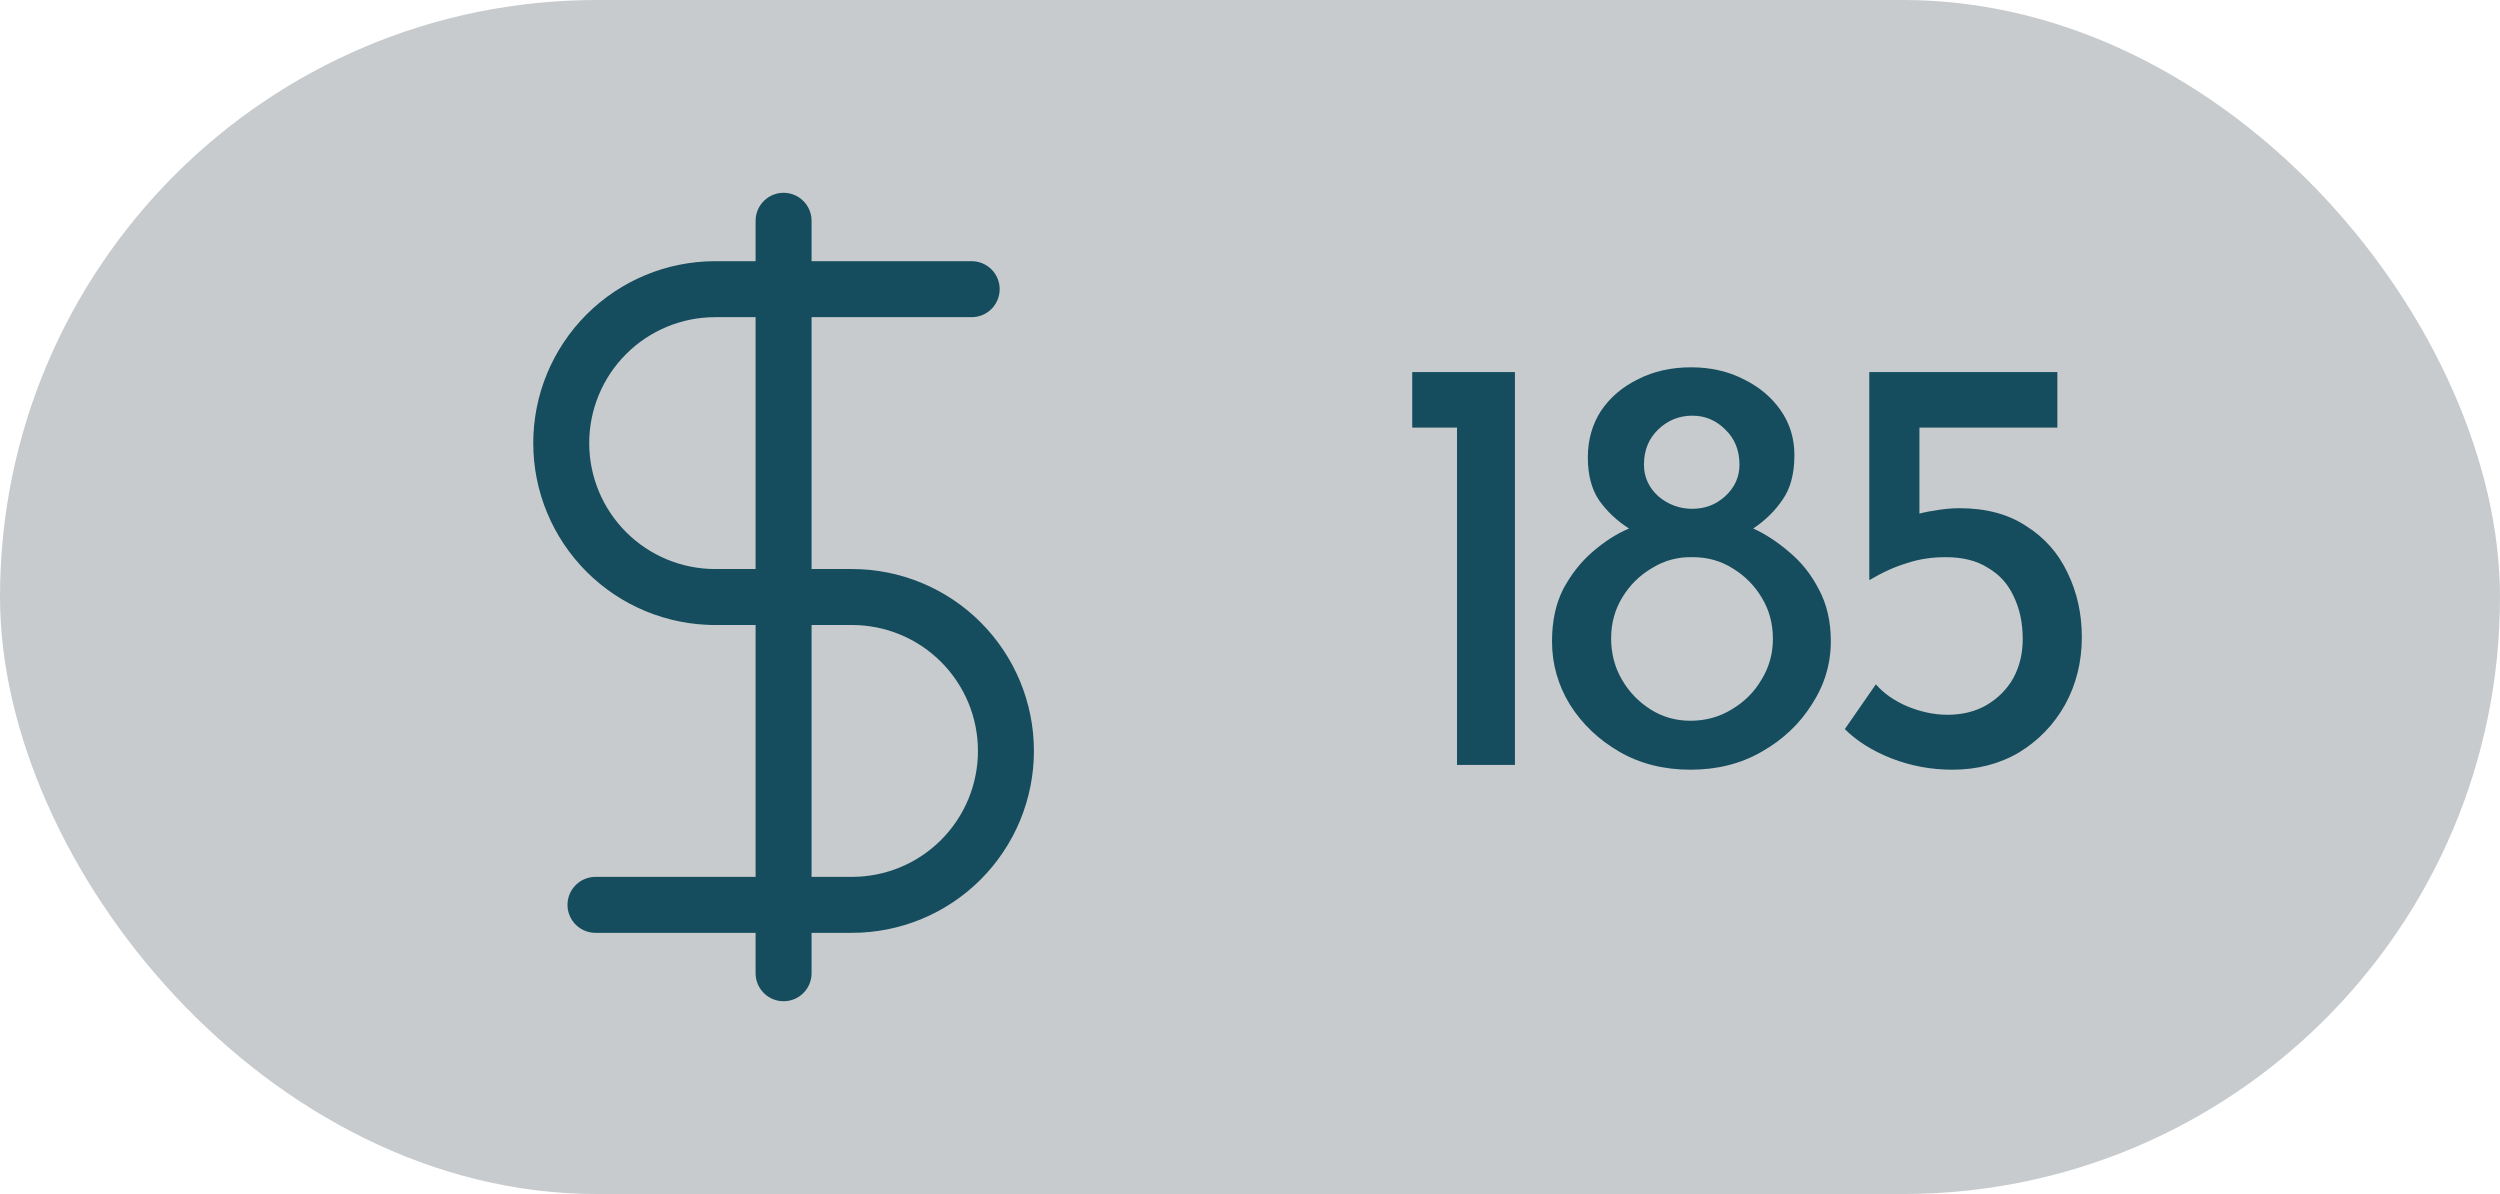
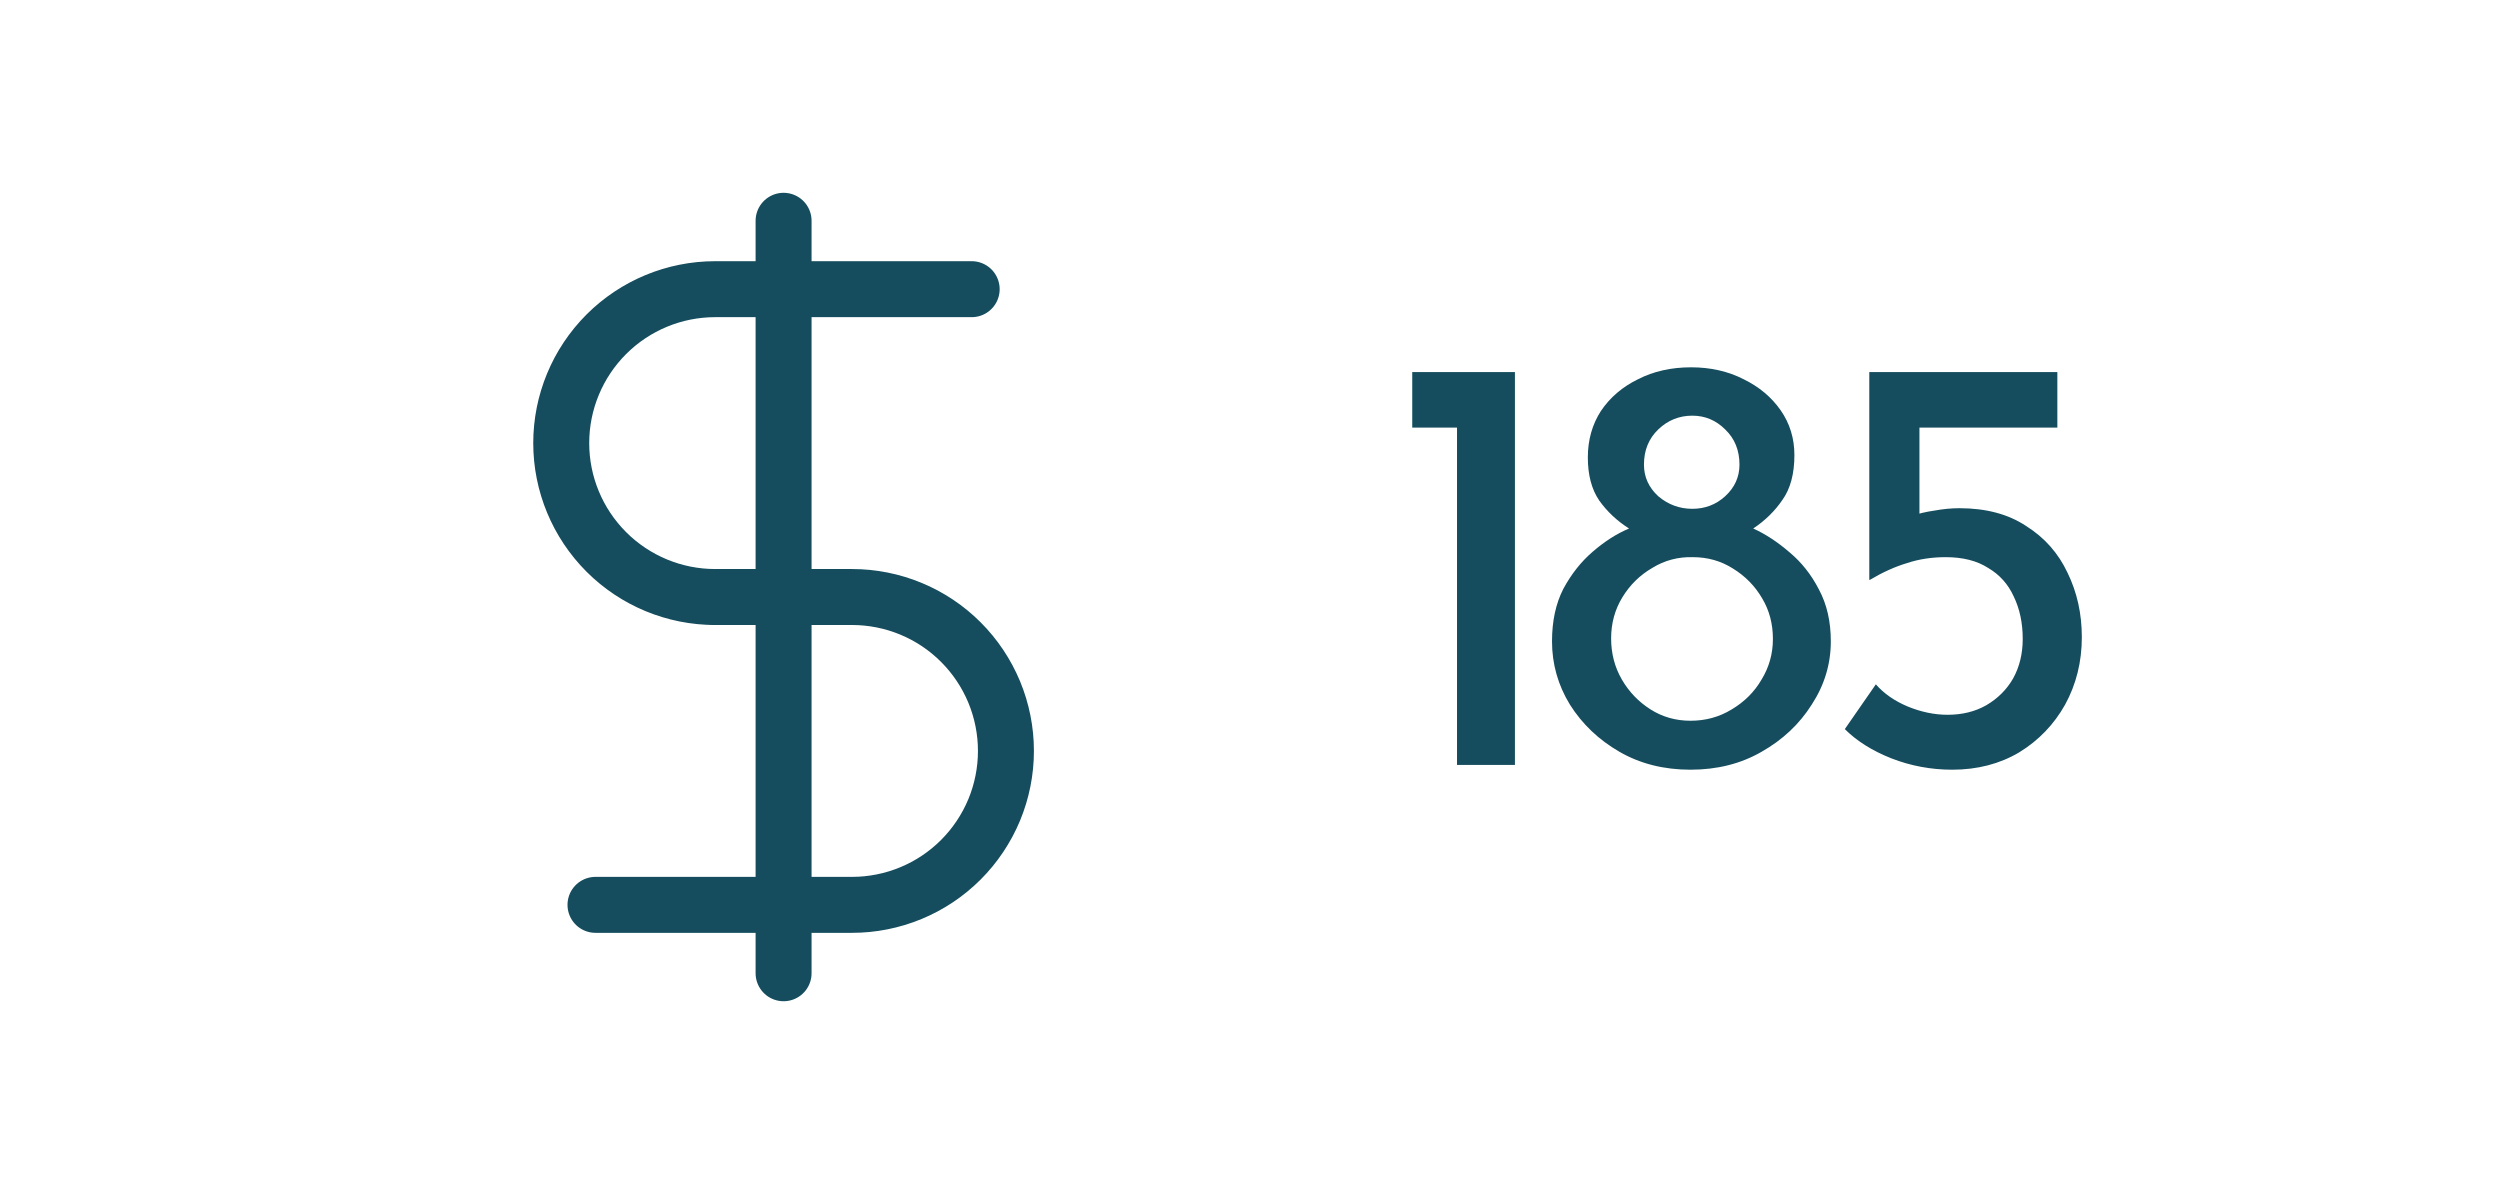
<svg xmlns="http://www.w3.org/2000/svg" width="67" height="32" viewBox="0 0 67 32" fill="none">
-   <rect width="67" height="32" rx="16" fill="#C7CBCD" />
  <path d="M21 5.917V26.083" stroke="#154D5E" stroke-width="1.5" stroke-linecap="round" stroke-linejoin="round" />
  <path d="M26.041 7.75H19.166C18.073 7.75 17.023 8.185 16.25 8.958C15.476 9.732 15.041 10.781 15.041 11.875C15.041 12.969 15.476 14.018 16.25 14.792C17.023 15.565 18.073 16 19.166 16" stroke="#154D5E" stroke-width="1.5" stroke-linecap="round" stroke-linejoin="round" />
  <path d="M15.959 24.25H22.834C23.375 24.25 23.912 24.143 24.412 23.936C24.913 23.729 25.367 23.425 25.75 23.042C26.133 22.659 26.437 22.204 26.645 21.704C26.852 21.203 26.959 20.667 26.959 20.125C26.959 19.583 26.852 19.047 26.645 18.546C26.437 18.046 26.133 17.591 25.75 17.208C25.367 16.825 24.913 16.521 24.412 16.314C23.912 16.107 23.375 16 22.834 16H19.167" stroke="#154D5E" stroke-width="1.5" stroke-linecap="round" stroke-linejoin="round" />
  <path d="M37.848 9.972H40.6V20.5H39.048V11.46H37.848V9.972ZM41.594 17.188C41.594 16.644 41.695 16.175 41.898 15.78C42.111 15.385 42.372 15.055 42.682 14.788C43.002 14.511 43.327 14.303 43.658 14.164C43.338 13.961 43.071 13.711 42.858 13.412C42.655 13.113 42.554 12.729 42.554 12.26C42.554 11.791 42.671 11.375 42.906 11.012C43.151 10.649 43.482 10.367 43.898 10.164C44.314 9.951 44.788 9.844 45.322 9.844C45.844 9.844 46.314 9.951 46.73 10.164C47.146 10.367 47.476 10.644 47.722 10.996C47.967 11.348 48.09 11.748 48.09 12.196C48.09 12.697 47.983 13.097 47.77 13.396C47.567 13.695 47.306 13.951 46.986 14.164C47.316 14.313 47.642 14.527 47.962 14.804C48.282 15.071 48.543 15.401 48.746 15.796C48.959 16.191 49.066 16.655 49.066 17.188C49.066 17.796 48.895 18.361 48.554 18.884C48.223 19.407 47.775 19.828 47.21 20.148C46.655 20.468 46.02 20.628 45.306 20.628C44.591 20.628 43.956 20.468 43.402 20.148C42.847 19.828 42.404 19.407 42.074 18.884C41.754 18.361 41.594 17.796 41.594 17.188ZM43.178 17.108C43.178 17.513 43.274 17.881 43.466 18.212C43.658 18.543 43.914 18.809 44.234 19.012C44.554 19.215 44.911 19.316 45.306 19.316C45.711 19.316 46.079 19.215 46.41 19.012C46.751 18.809 47.018 18.543 47.21 18.212C47.412 17.881 47.514 17.519 47.514 17.124C47.514 16.719 47.418 16.356 47.226 16.036C47.034 15.705 46.772 15.439 46.442 15.236C46.122 15.033 45.764 14.932 45.37 14.932C44.975 14.921 44.612 15.017 44.282 15.22C43.951 15.412 43.684 15.673 43.482 16.004C43.279 16.335 43.178 16.703 43.178 17.108ZM44.058 12.452C44.058 12.783 44.186 13.065 44.442 13.3C44.708 13.524 45.012 13.636 45.354 13.636C45.695 13.636 45.988 13.524 46.234 13.3C46.49 13.065 46.618 12.783 46.618 12.452C46.618 12.068 46.49 11.753 46.234 11.508C45.988 11.263 45.695 11.14 45.354 11.14C45.002 11.14 44.698 11.263 44.442 11.508C44.186 11.753 44.058 12.068 44.058 12.452ZM52.321 20.628C51.755 20.628 51.211 20.527 50.689 20.324C50.177 20.121 49.761 19.86 49.441 19.54L50.273 18.34C50.486 18.585 50.769 18.783 51.121 18.932C51.483 19.081 51.841 19.156 52.193 19.156C52.587 19.156 52.934 19.071 53.233 18.9C53.542 18.719 53.782 18.479 53.953 18.18C54.123 17.871 54.209 17.519 54.209 17.124C54.209 16.697 54.129 16.319 53.969 15.988C53.819 15.657 53.59 15.401 53.281 15.22C52.982 15.028 52.603 14.932 52.145 14.932C51.771 14.932 51.425 14.985 51.105 15.092C50.785 15.188 50.454 15.337 50.113 15.54H50.097V9.972H55.137V11.46H51.441V14.148L51.233 13.828C51.414 13.764 51.617 13.716 51.841 13.684C52.075 13.641 52.299 13.62 52.513 13.62C53.227 13.62 53.825 13.78 54.305 14.1C54.795 14.409 55.163 14.825 55.409 15.348C55.665 15.871 55.793 16.447 55.793 17.076C55.793 17.737 55.643 18.34 55.345 18.884C55.046 19.417 54.635 19.844 54.113 20.164C53.59 20.473 52.993 20.628 52.321 20.628Z" fill="#154D5E" />
</svg>